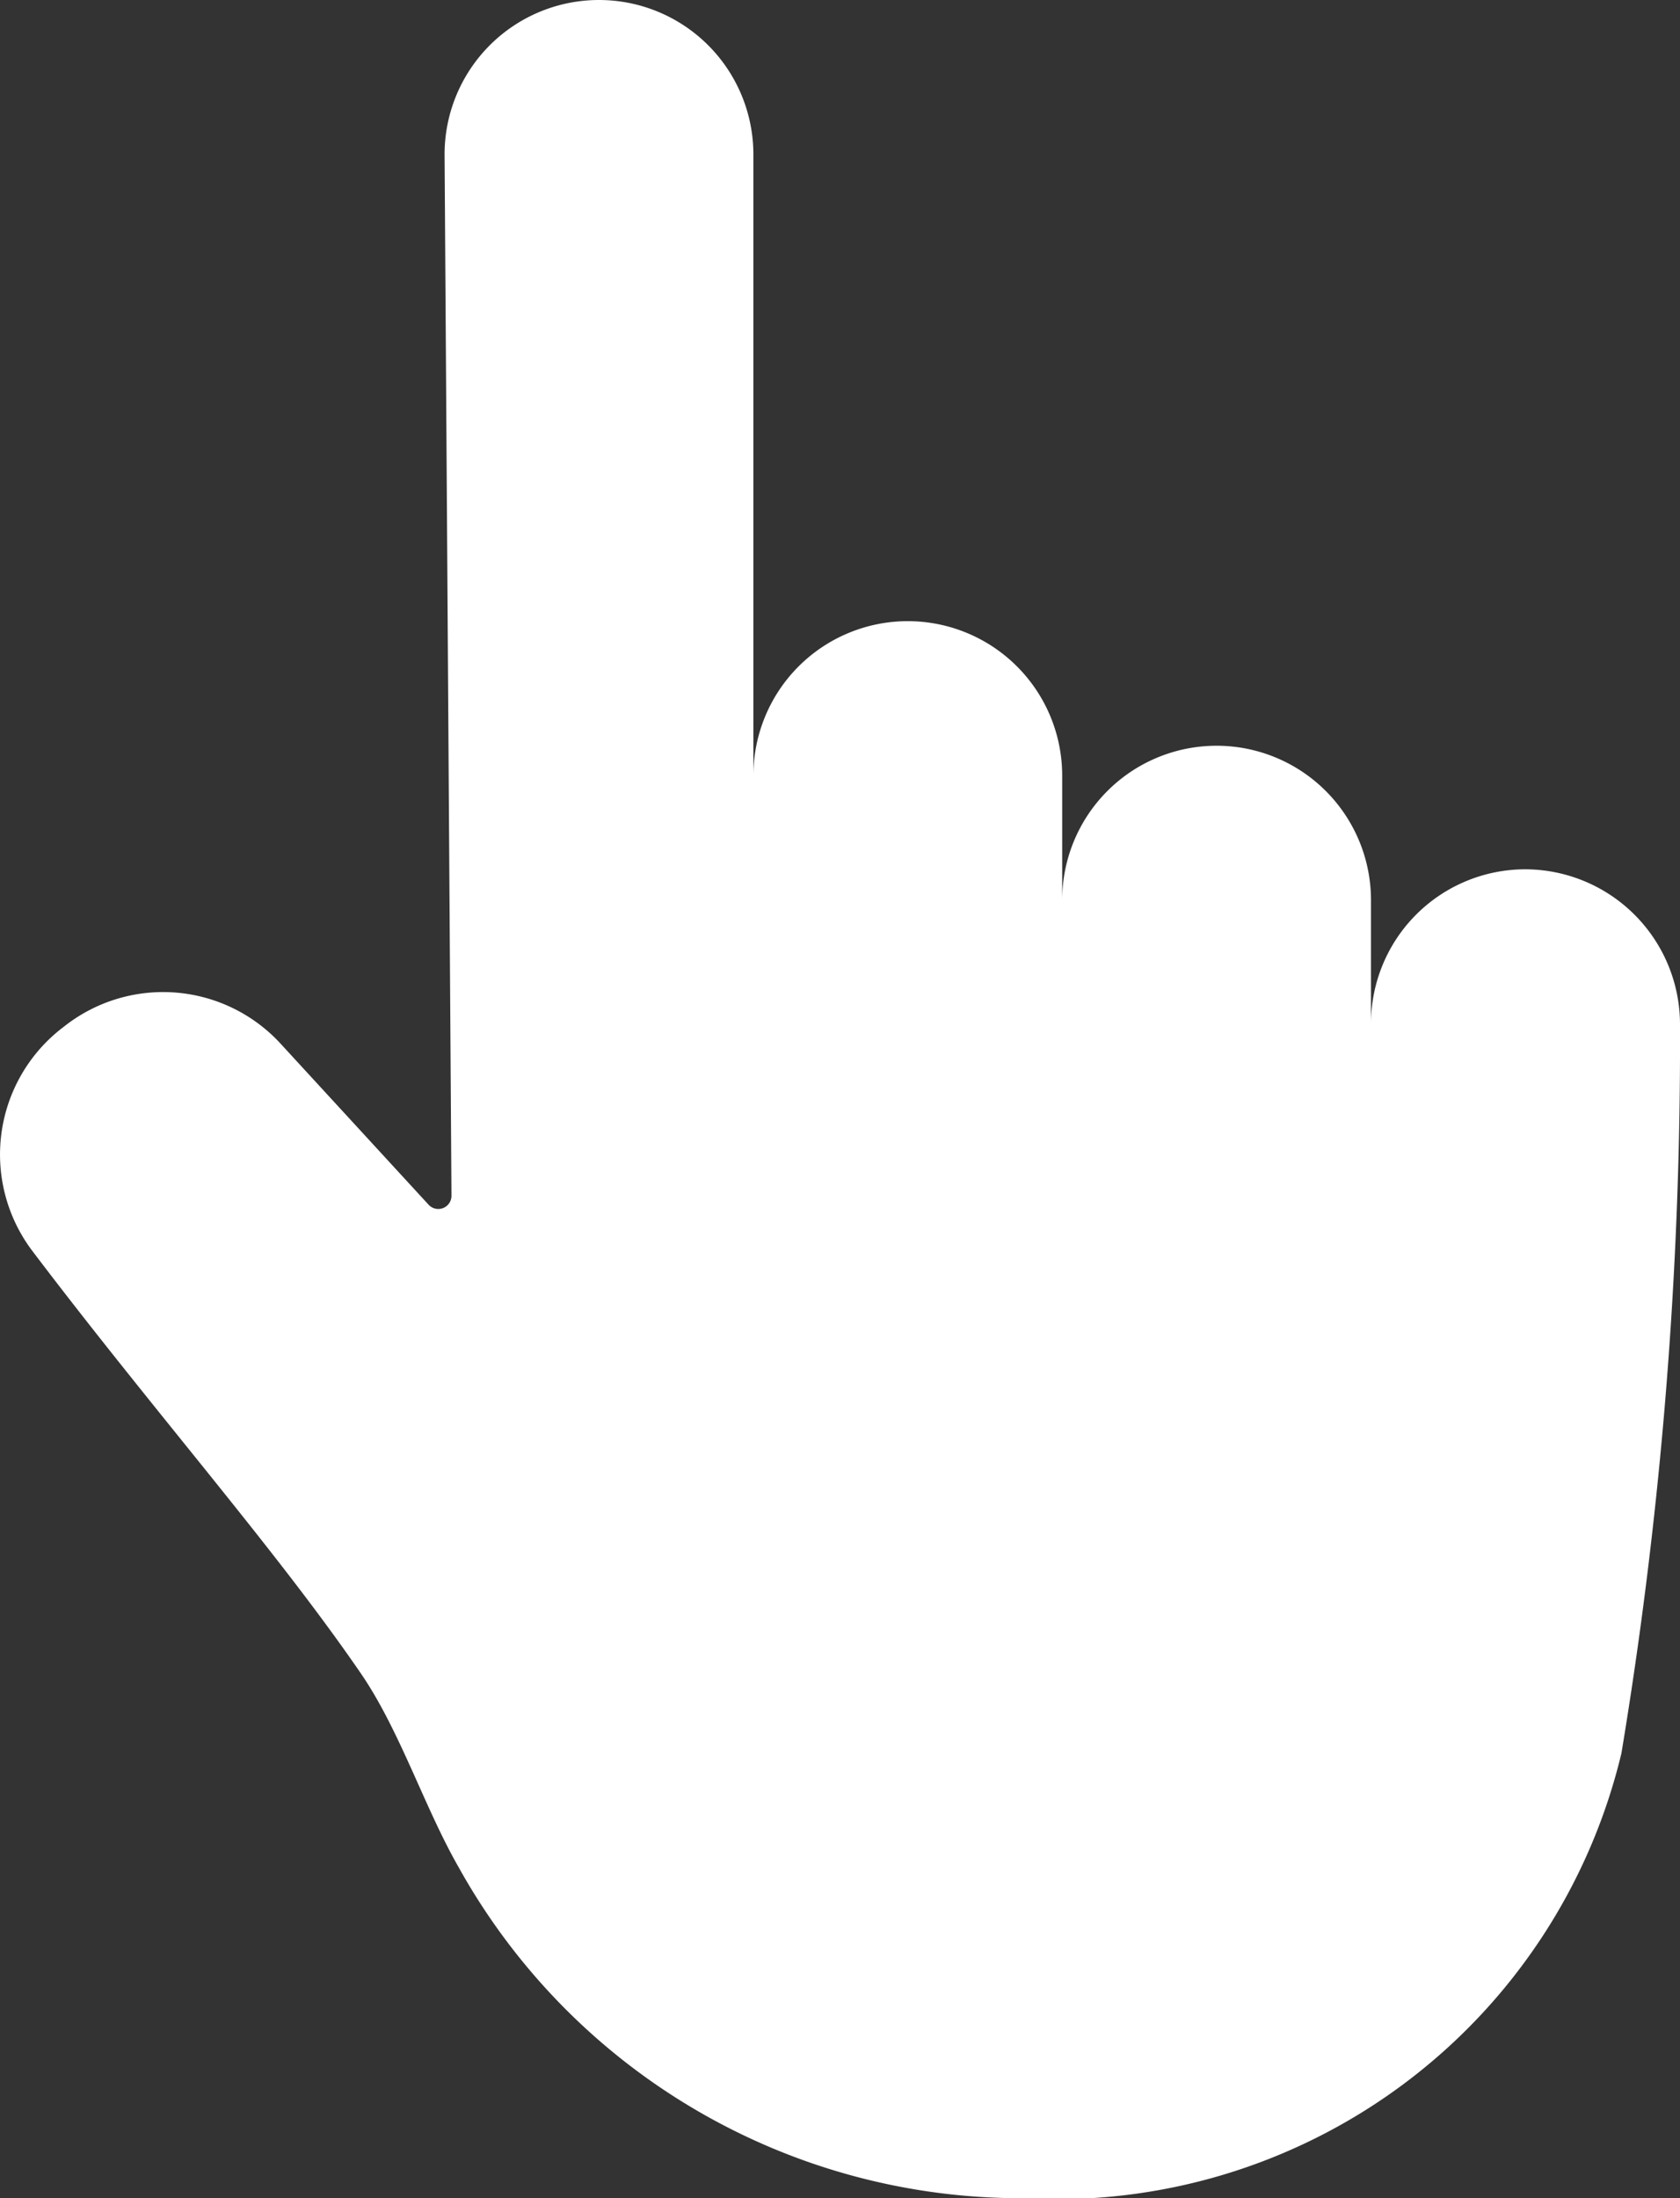
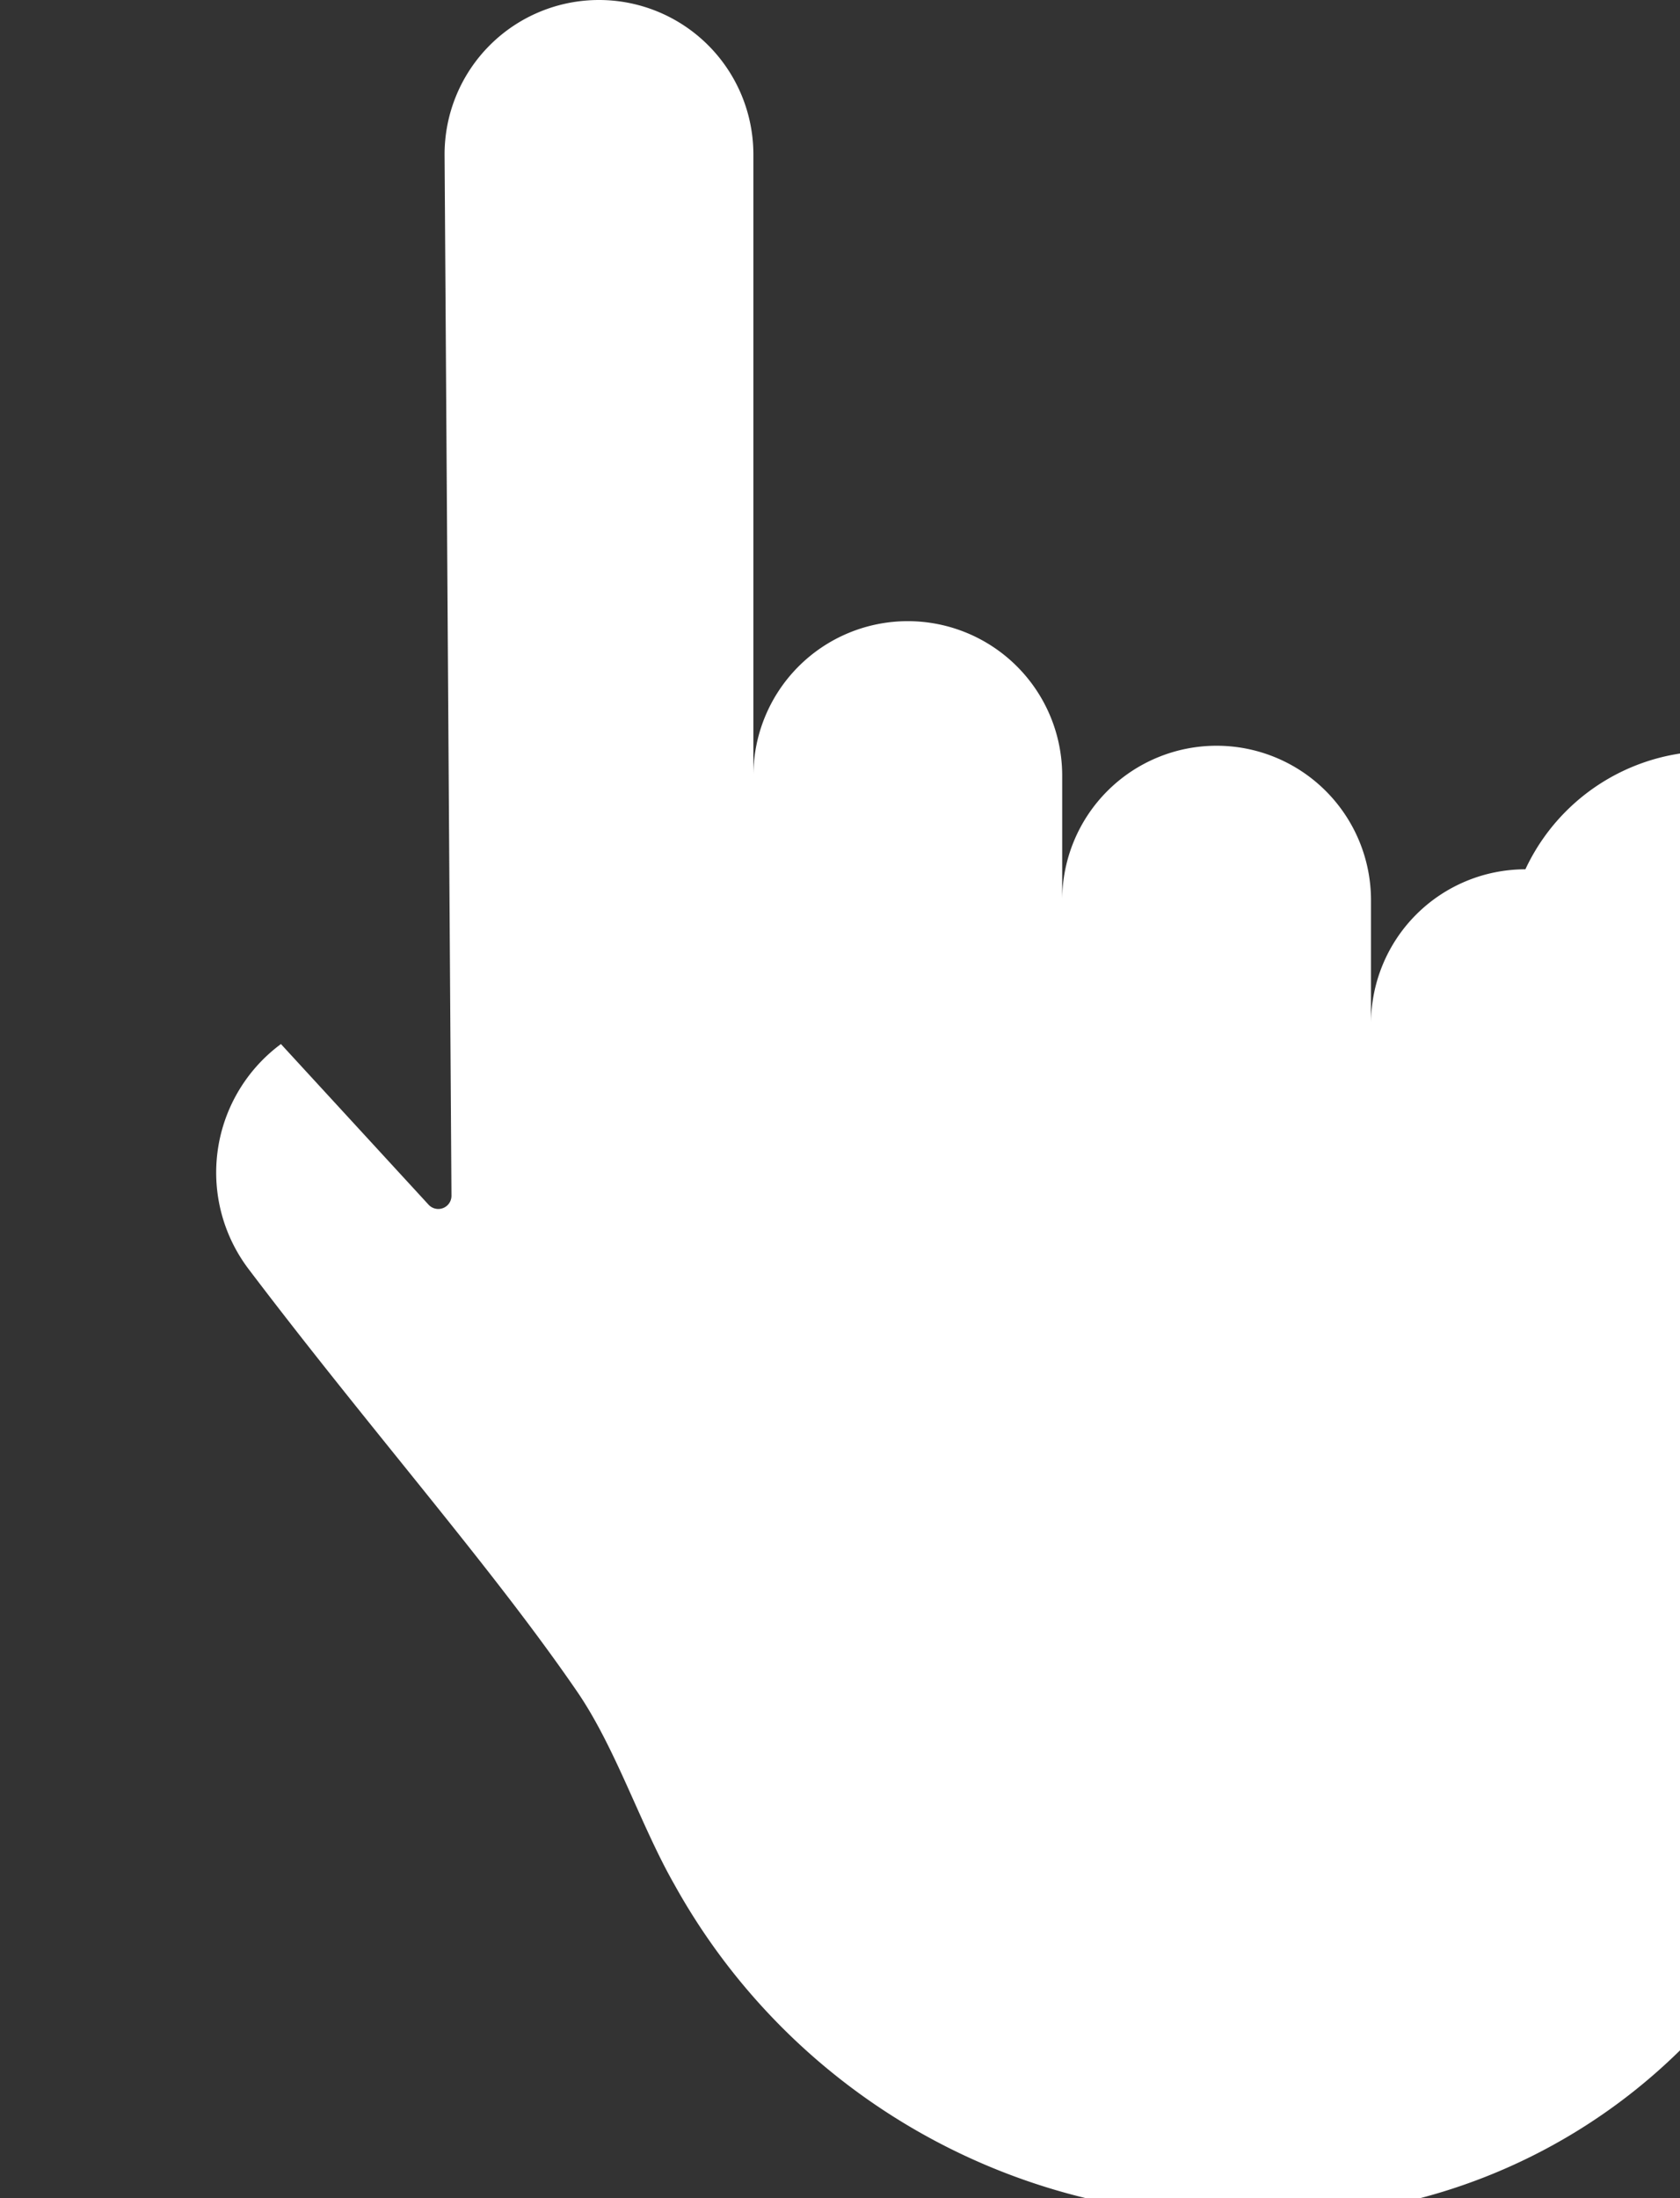
<svg xmlns="http://www.w3.org/2000/svg" width="16.321" height="21.348" viewBox="0 0 16.321 21.348">
  <rect x="0" y="0" width="16.321" height="21.348" fill="#333333" stroke="none" />
  <g id="Groupe_68" data-name="Groupe 68" transform="translate(0)">
-     <path id="Tracé_223" data-name="Tracé 223" d="M14.819,8.443a1.5,1.5,0,0,0-1.5,1.5v-1.2a1.5,1.5,0,1,0-3,0h0V7.533a1.5,1.5,0,0,0-3,0h0V1.5a1.5,1.5,0,1,0-3,0l.067,10.114a.128.128,0,0,1-.222.087L2.729,10.14a1.55,1.55,0,0,0-2.1-.175l-.035.027a1.553,1.553,0,0,0-.278,2.16c1.179,1.556,2.36,2.892,3.189,4.1.378.55.617,1.3.947,1.877a6.252,6.252,0,0,0,5.479,3.221,5.644,5.644,0,0,0,5.821-4.322,42.191,42.191,0,0,0,.569-7.079A1.507,1.507,0,0,0,14.819,8.443Z" fill="#fff" />
+     <path id="Tracé_223" data-name="Tracé 223" d="M14.819,8.443a1.5,1.5,0,0,0-1.5,1.5v-1.2a1.5,1.5,0,1,0-3,0h0V7.533a1.5,1.5,0,0,0-3,0h0V1.5a1.5,1.5,0,1,0-3,0l.067,10.114a.128.128,0,0,1-.222.087L2.729,10.14l-.035.027a1.553,1.553,0,0,0-.278,2.16c1.179,1.556,2.36,2.892,3.189,4.1.378.55.617,1.3.947,1.877a6.252,6.252,0,0,0,5.479,3.221,5.644,5.644,0,0,0,5.821-4.322,42.191,42.191,0,0,0,.569-7.079A1.507,1.507,0,0,0,14.819,8.443Z" fill="#fff" />
  </g>
</svg>